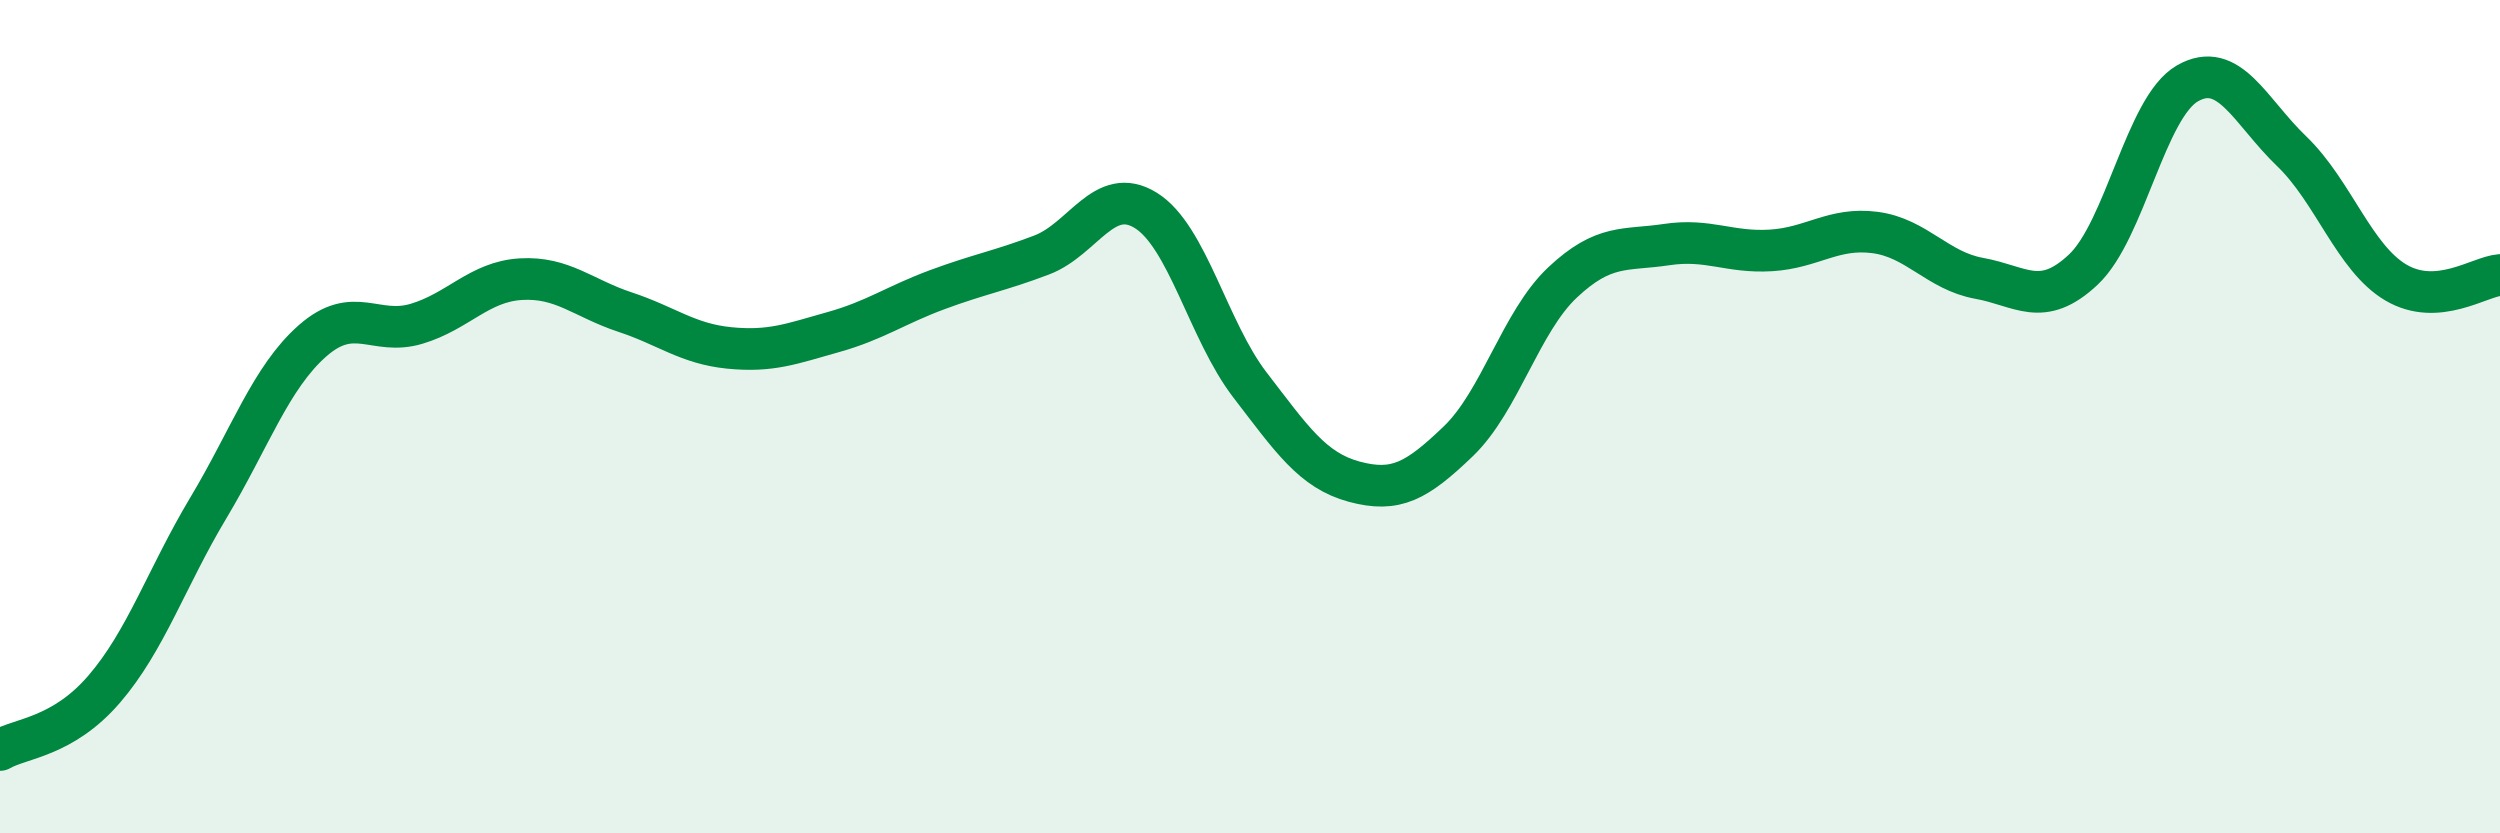
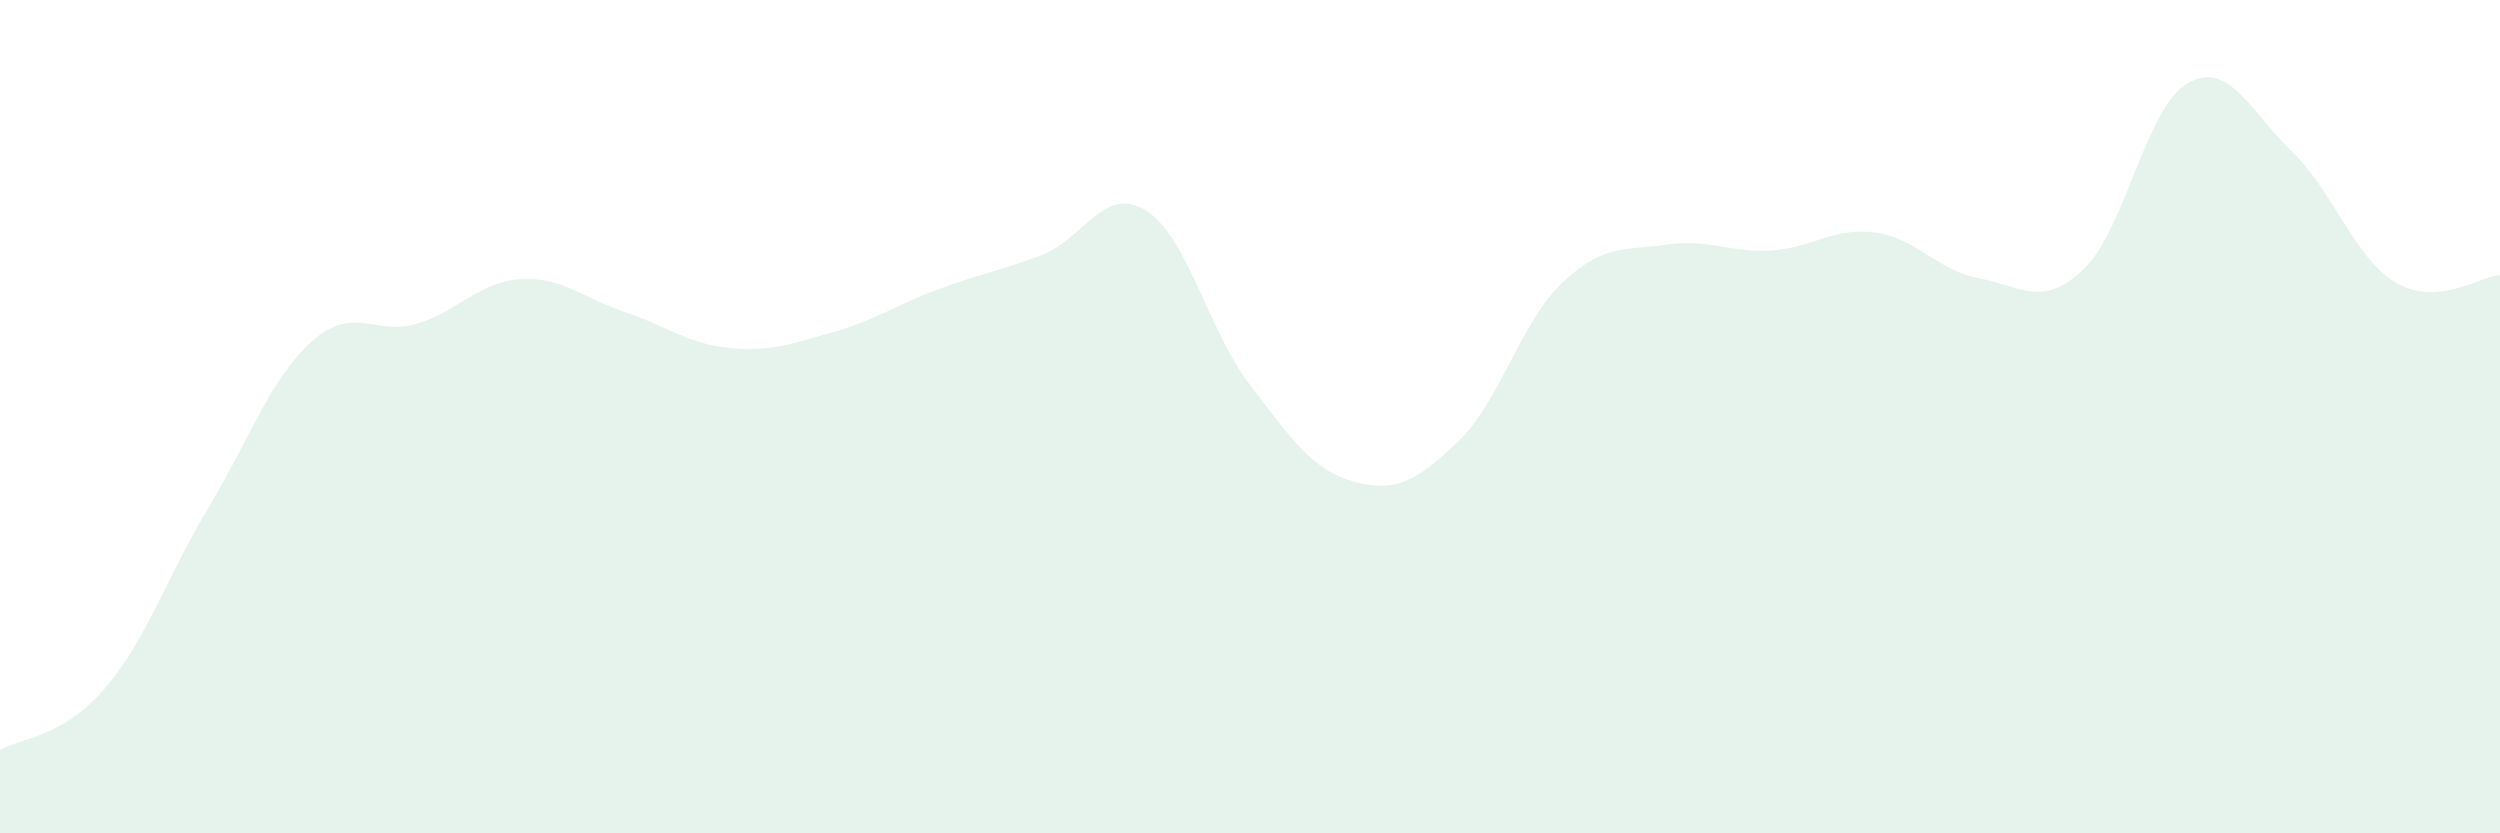
<svg xmlns="http://www.w3.org/2000/svg" width="60" height="20" viewBox="0 0 60 20">
  <path d="M 0,18 C 0.5,17.71 1.5,17.7 2.5,16.54 C 3.5,15.38 4,13.86 5,12.19 C 6,10.52 6.5,9.06 7.5,8.18 C 8.5,7.3 9,8.07 10,7.77 C 11,7.47 11.5,6.76 12.5,6.7 C 13.5,6.64 14,7.16 15,7.49 C 16,7.82 16.5,8.25 17.5,8.35 C 18.5,8.45 19,8.25 20,7.97 C 21,7.69 21.5,7.32 22.5,6.95 C 23.5,6.58 24,6.5 25,6.12 C 26,5.74 26.5,4.43 27.5,5.05 C 28.5,5.67 29,7.94 30,9.24 C 31,10.54 31.5,11.29 32.5,11.56 C 33.5,11.83 34,11.55 35,10.59 C 36,9.63 36.5,7.72 37.5,6.78 C 38.5,5.84 39,6.02 40,5.87 C 41,5.72 41.5,6.07 42.5,6.01 C 43.5,5.95 44,5.45 45,5.58 C 46,5.71 46.5,6.5 47.5,6.68 C 48.5,6.86 49,7.41 50,6.47 C 51,5.53 51.5,2.57 52.5,2 C 53.5,1.43 54,2.67 55,3.63 C 56,4.59 56.5,6.19 57.5,6.78 C 58.5,7.37 59.5,6.64 60,6.6L60 20L0 20Z" fill="#008740" opacity="0.1" stroke-linecap="round" stroke-linejoin="round" />
-   <path d="M 0,18 C 0.5,17.71 1.5,17.7 2.5,16.54 C 3.5,15.38 4,13.86 5,12.19 C 6,10.52 6.5,9.06 7.5,8.18 C 8.5,7.3 9,8.07 10,7.77 C 11,7.47 11.5,6.76 12.5,6.7 C 13.5,6.64 14,7.16 15,7.49 C 16,7.82 16.5,8.25 17.5,8.35 C 18.5,8.45 19,8.25 20,7.97 C 21,7.69 21.5,7.32 22.5,6.95 C 23.5,6.58 24,6.5 25,6.12 C 26,5.74 26.5,4.43 27.5,5.05 C 28.5,5.67 29,7.94 30,9.24 C 31,10.54 31.5,11.29 32.5,11.56 C 33.5,11.83 34,11.55 35,10.59 C 36,9.63 36.5,7.72 37.5,6.78 C 38.5,5.84 39,6.02 40,5.87 C 41,5.72 41.5,6.07 42.5,6.01 C 43.5,5.95 44,5.45 45,5.58 C 46,5.71 46.5,6.5 47.5,6.68 C 48.5,6.86 49,7.41 50,6.47 C 51,5.53 51.5,2.57 52.5,2 C 53.5,1.43 54,2.67 55,3.63 C 56,4.59 56.5,6.19 57.5,6.78 C 58.5,7.37 59.5,6.64 60,6.6" stroke="#008740" stroke-width="1" fill="none" stroke-linecap="round" stroke-linejoin="round" />
</svg>